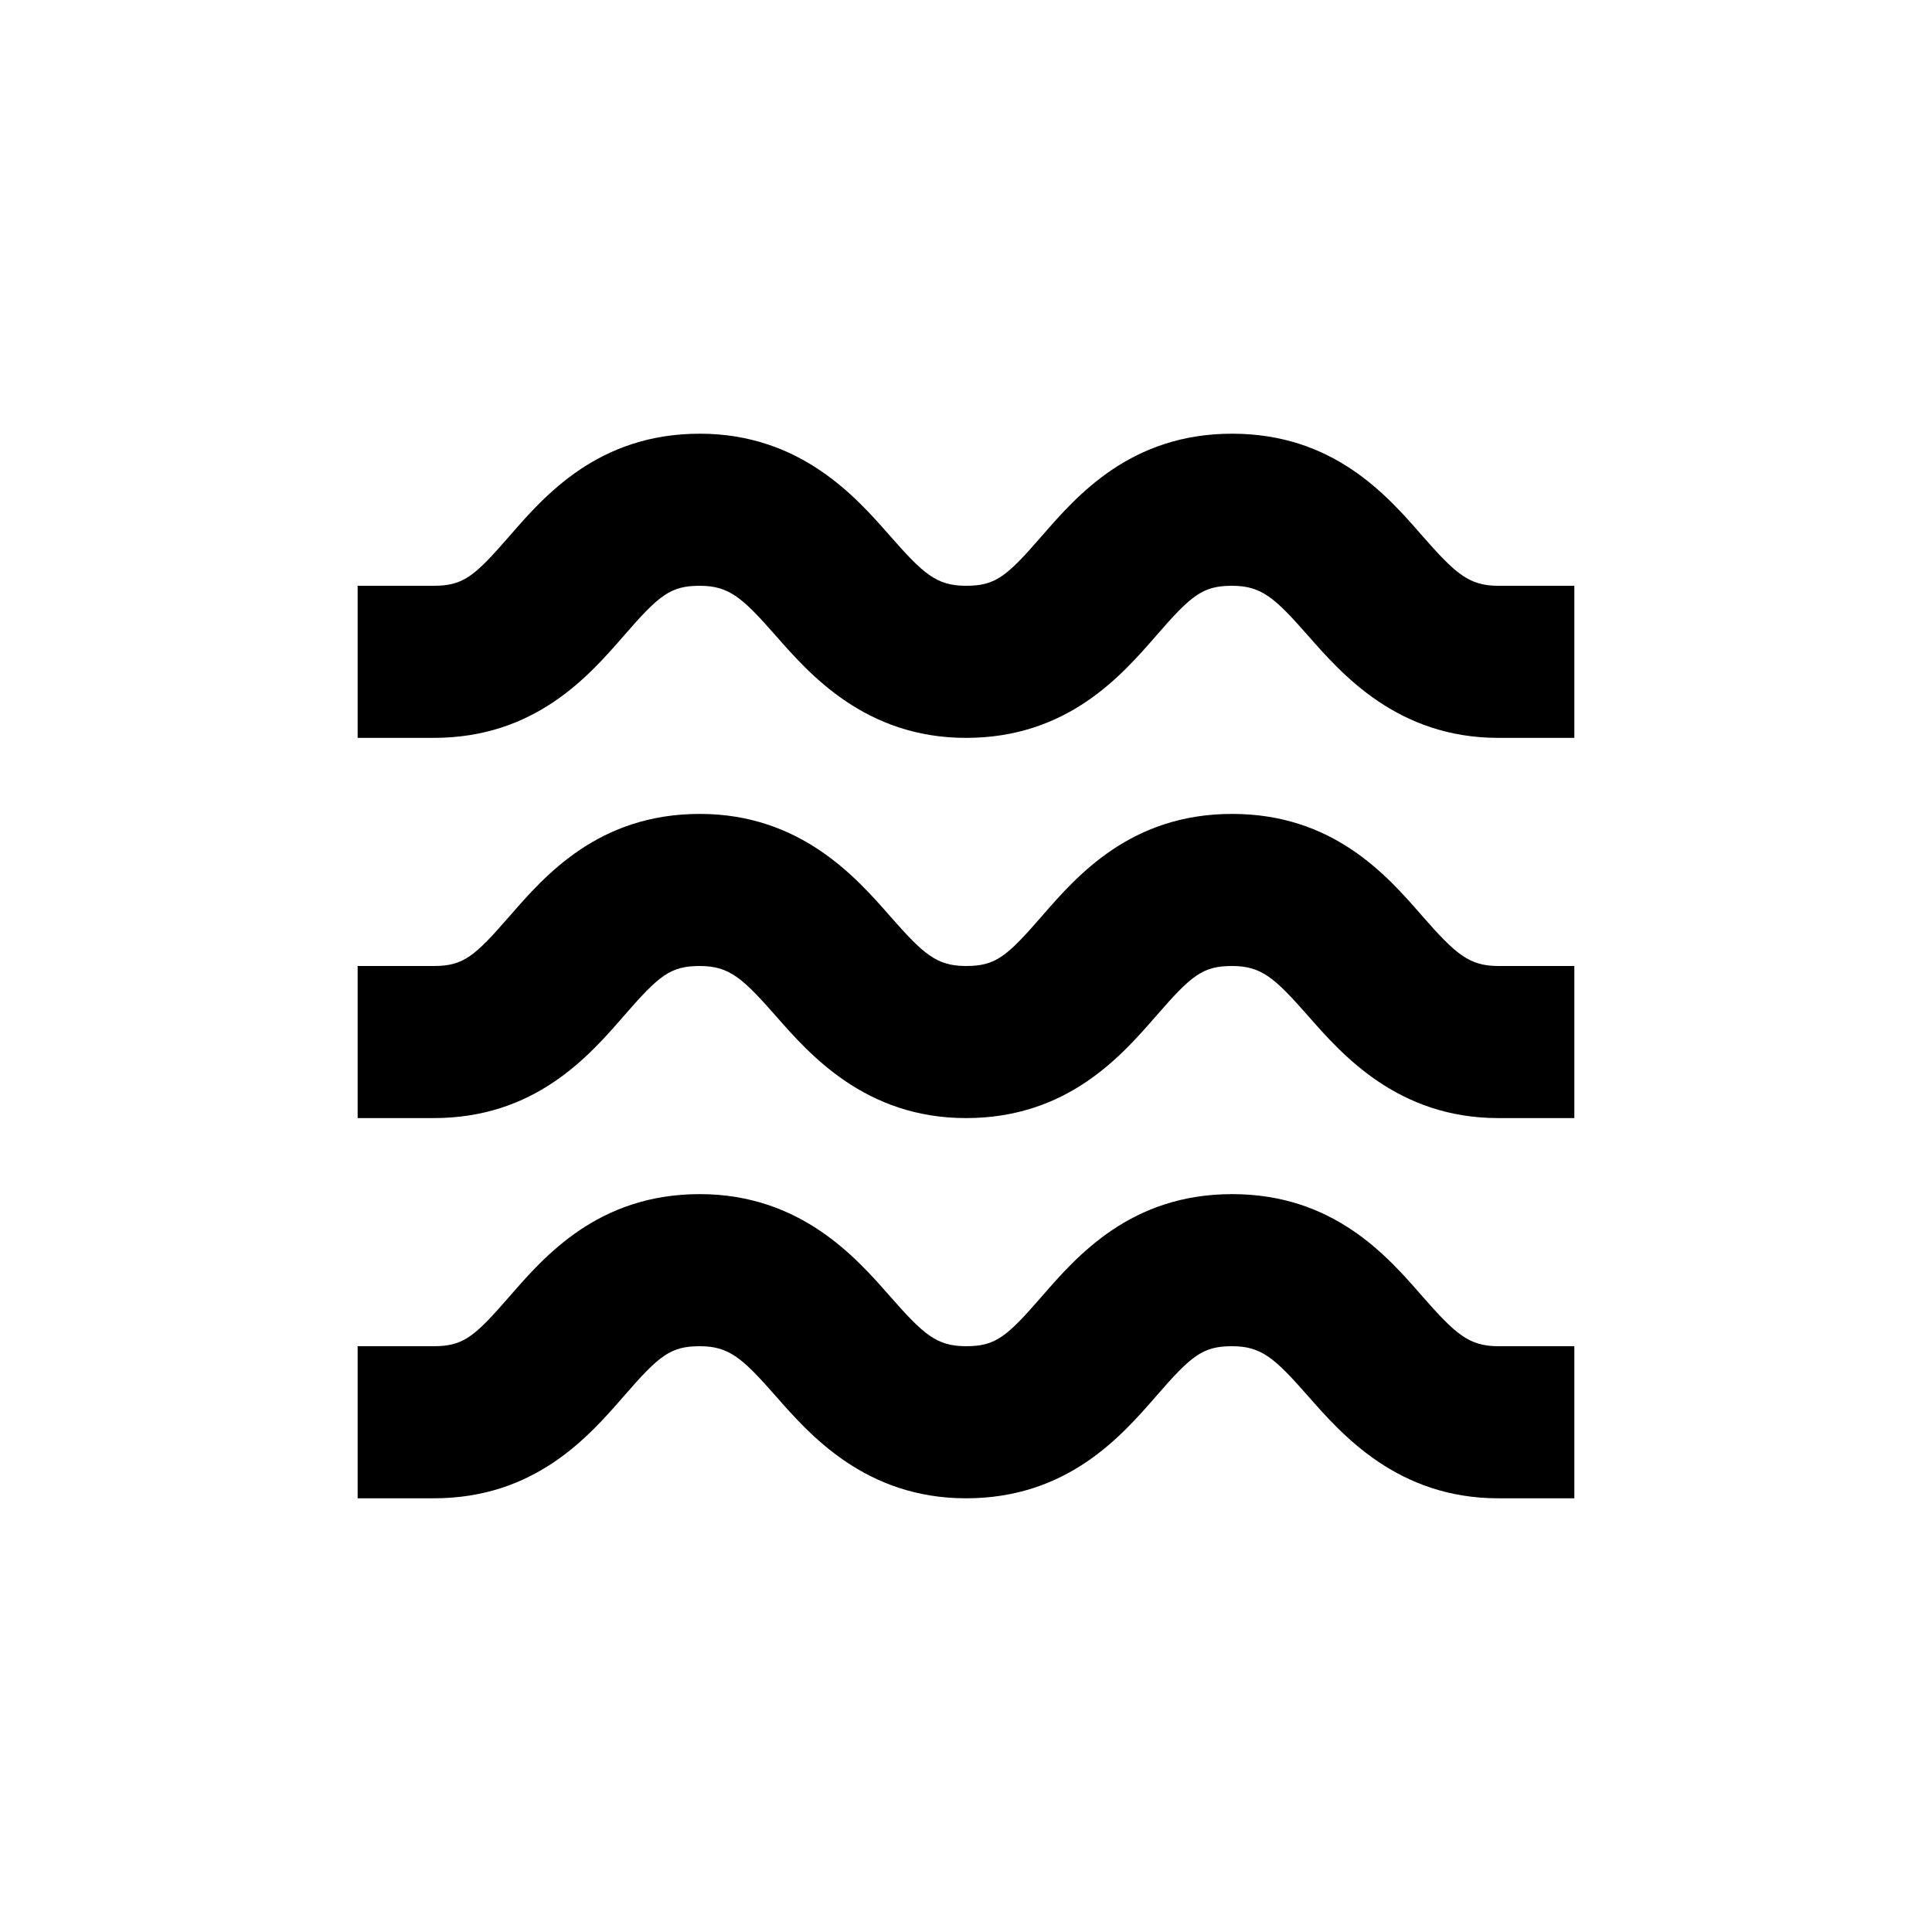
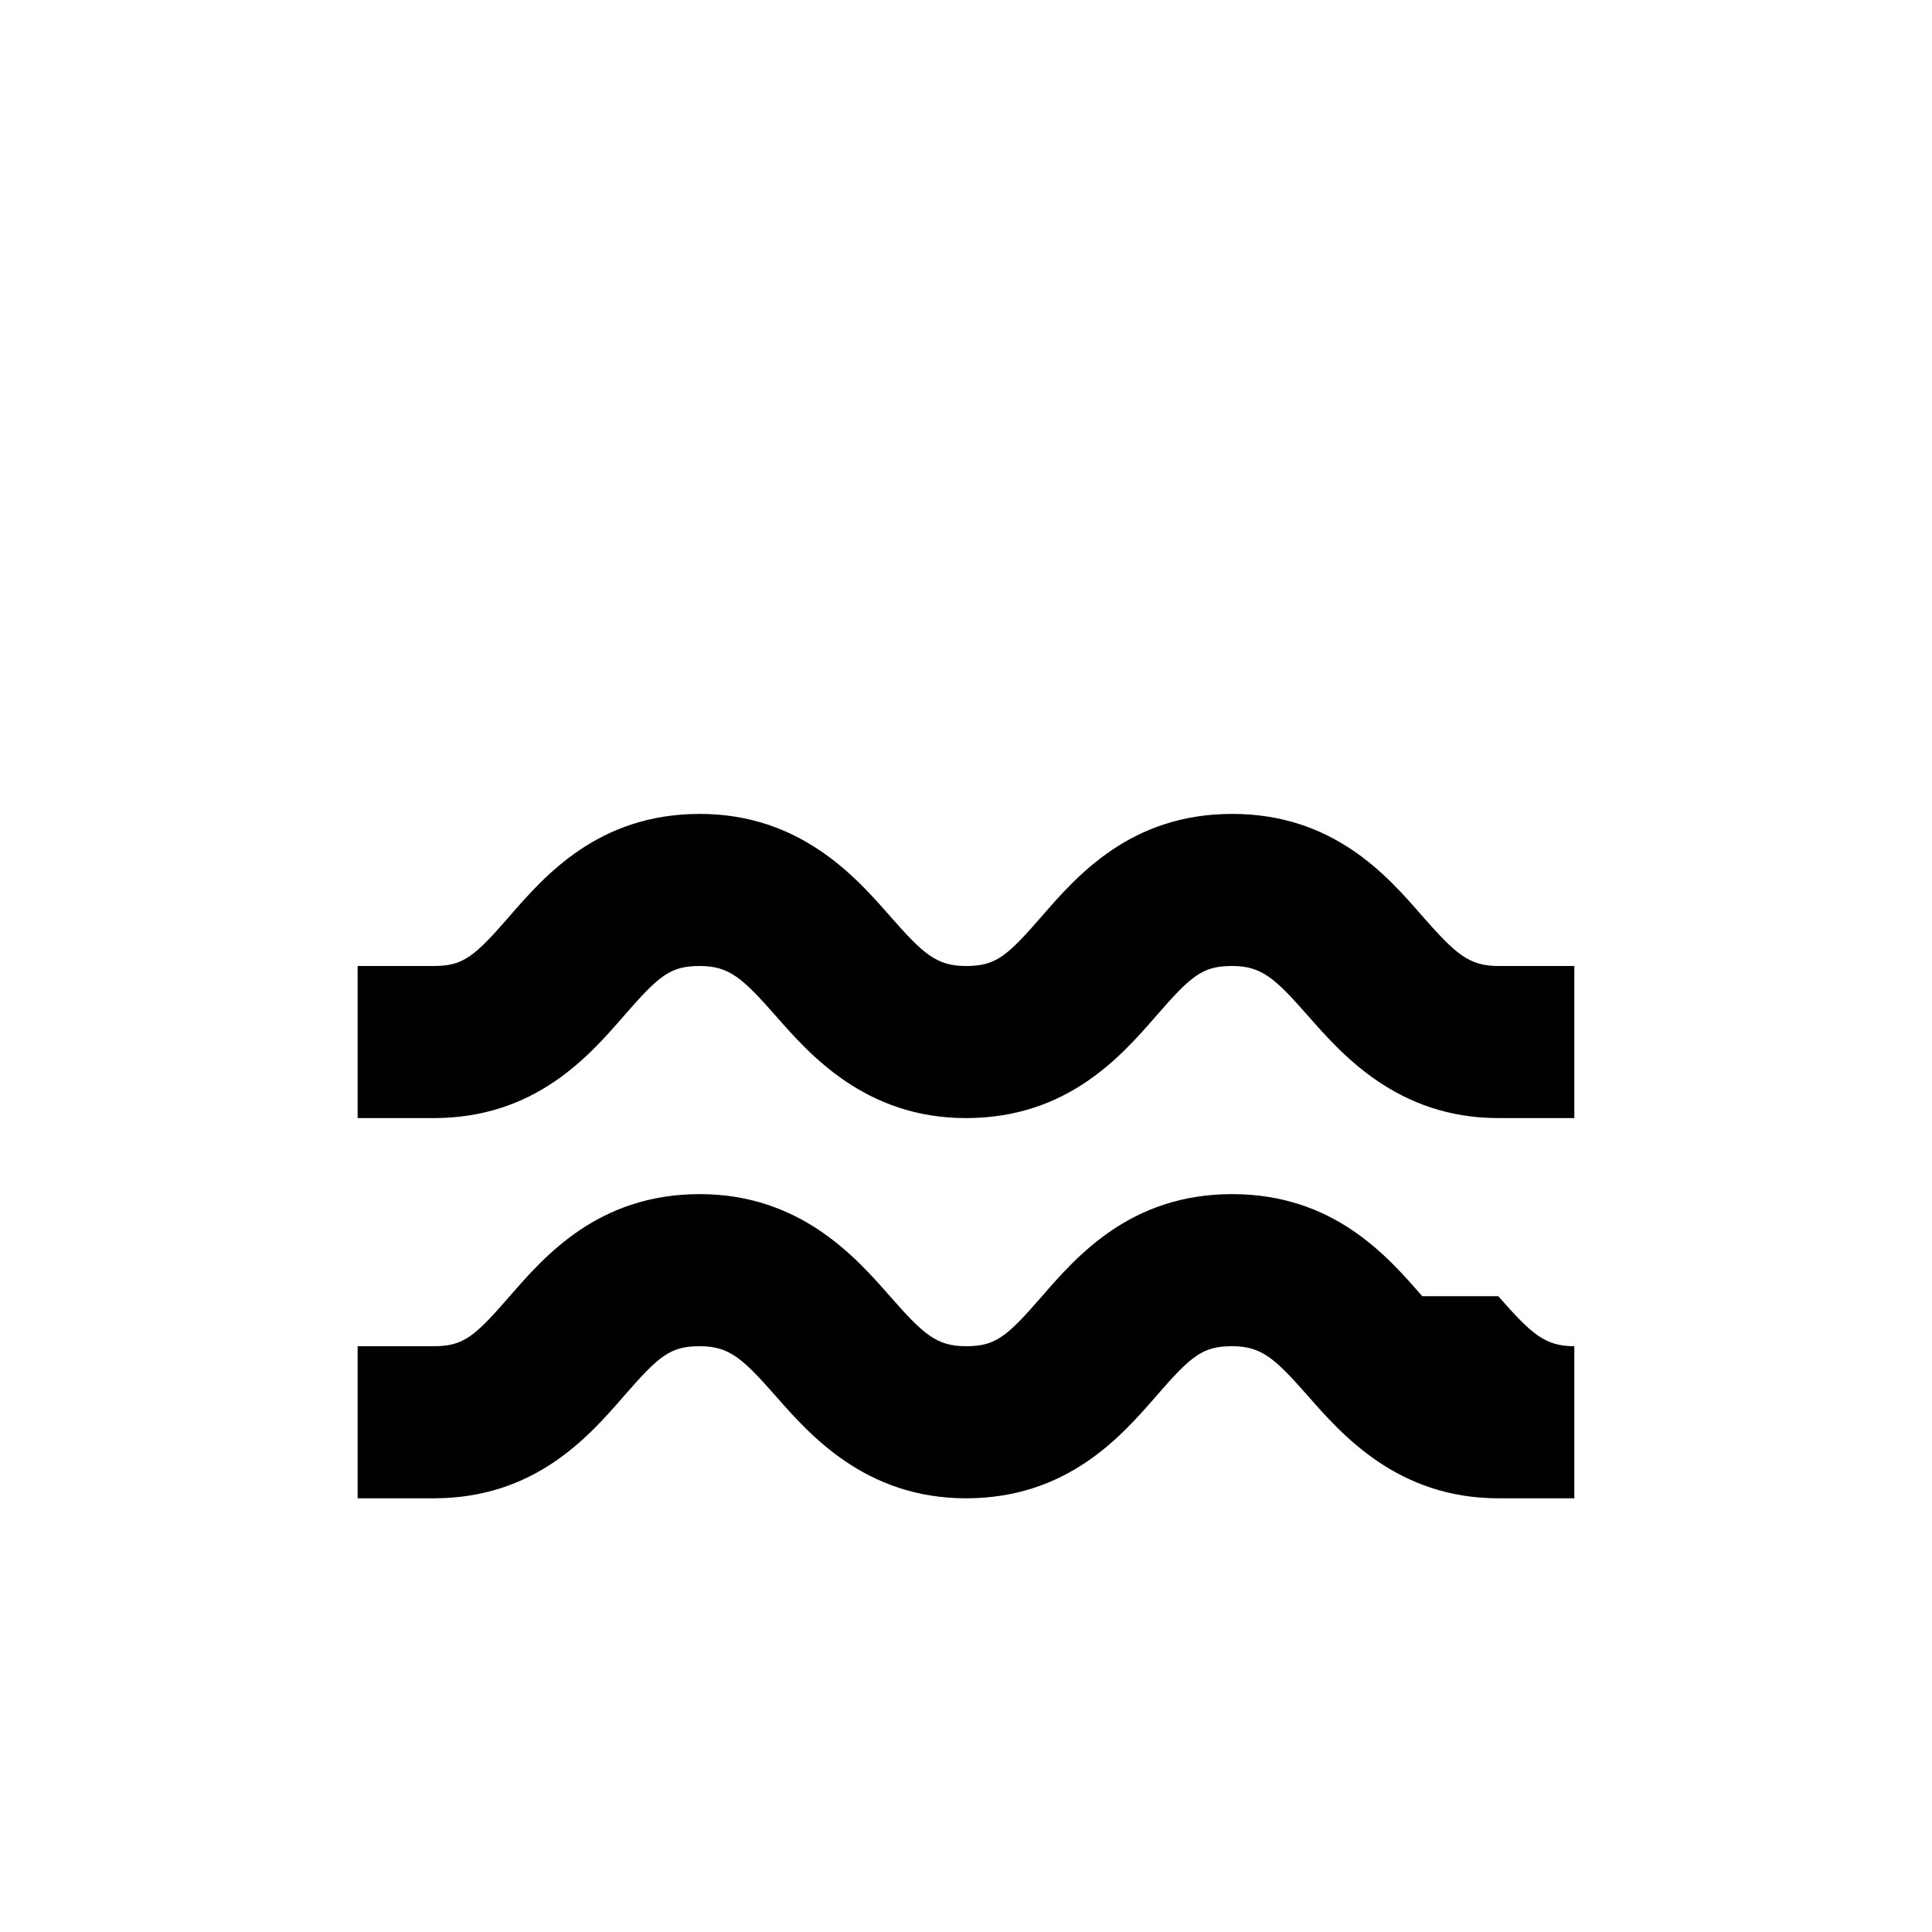
<svg xmlns="http://www.w3.org/2000/svg" fill="#000000" width="800px" height="800px" version="1.1" viewBox="144 144 512 512">
  <g>
-     <path d="m520.91 487.51c-9.371-10.781-23.578-27.055-50.383-27.055-26.801 0-41.012 16.273-50.383 27.055-9.367 10.781-12.289 13.25-20.148 13.25s-11.336-3.223-20.152-13.25c-8.816-10.027-23.578-27.055-50.383-27.055-26.801 0-41.012 16.273-50.383 27.055-9.367 10.781-12.289 13.25-20.148 13.25h-20.152v40.305h20.152c26.801 0 41.012-16.273 50.383-27.055 9.367-10.781 12.34-13.25 20.148-13.25s11.336 3.223 20.152 13.25c8.816 10.023 23.629 27.055 50.383 27.055s41.012-16.273 50.383-27.055c9.367-10.781 12.34-13.25 20.148-13.25s11.336 3.223 20.152 13.25c8.816 10.023 23.629 27.055 50.383 27.055h20.152v-40.305h-20.152c-7.809 0-11.336-3.227-20.152-13.25z" />
+     <path d="m520.91 487.51c-9.371-10.781-23.578-27.055-50.383-27.055-26.801 0-41.012 16.273-50.383 27.055-9.367 10.781-12.289 13.25-20.148 13.25s-11.336-3.223-20.152-13.25c-8.816-10.027-23.578-27.055-50.383-27.055-26.801 0-41.012 16.273-50.383 27.055-9.367 10.781-12.289 13.25-20.148 13.25h-20.152v40.305h20.152c26.801 0 41.012-16.273 50.383-27.055 9.367-10.781 12.34-13.25 20.148-13.25s11.336 3.223 20.152 13.25c8.816 10.023 23.629 27.055 50.383 27.055s41.012-16.273 50.383-27.055c9.367-10.781 12.34-13.25 20.148-13.25s11.336 3.223 20.152 13.25c8.816 10.023 23.629 27.055 50.383 27.055h20.152v-40.305c-7.809 0-11.336-3.227-20.152-13.25z" />
    <path d="m520.91 386.75c-9.371-10.781-23.578-27.055-50.383-27.055-26.801 0-41.012 16.273-50.383 27.055-9.367 10.781-12.289 13.25-20.148 13.25s-11.336-3.223-20.152-13.25-23.578-27.055-50.383-27.055c-26.801 0-41.012 16.273-50.383 27.055-9.367 10.781-12.289 13.25-20.148 13.25h-20.152v40.305h20.152c26.801 0 41.012-16.273 50.383-27.055 9.367-10.781 12.34-13.25 20.148-13.25s11.336 3.223 20.152 13.25c8.816 10.023 23.629 27.055 50.383 27.055s41.012-16.273 50.383-27.055c9.367-10.781 12.34-13.25 20.148-13.25s11.336 3.223 20.152 13.25c8.816 10.023 23.629 27.055 50.383 27.055h20.152v-40.305h-20.152c-7.809 0-11.336-3.227-20.152-13.25z" />
-     <path d="m520.91 285.99c-9.371-10.785-23.578-27.055-50.383-27.055-26.801 0-41.012 16.273-50.383 27.055-9.367 10.781-12.289 13.25-20.148 13.25s-11.336-3.223-20.152-13.25c-8.816-10.027-23.578-27.055-50.383-27.055-26.801 0-41.012 16.273-50.383 27.055-9.367 10.781-12.289 13.25-20.148 13.25h-20.152v40.305h20.152c26.801 0 41.012-16.273 50.383-27.055 9.367-10.781 12.34-13.25 20.148-13.25s11.336 3.223 20.152 13.25c8.816 10.023 23.629 27.055 50.383 27.055s41.012-16.273 50.383-27.055c9.367-10.781 12.34-13.25 20.148-13.25s11.336 3.223 20.152 13.25c8.816 10.023 23.629 27.055 50.383 27.055h20.152v-40.305h-20.152c-7.809 0-11.336-3.227-20.152-13.25z" />
  </g>
</svg>